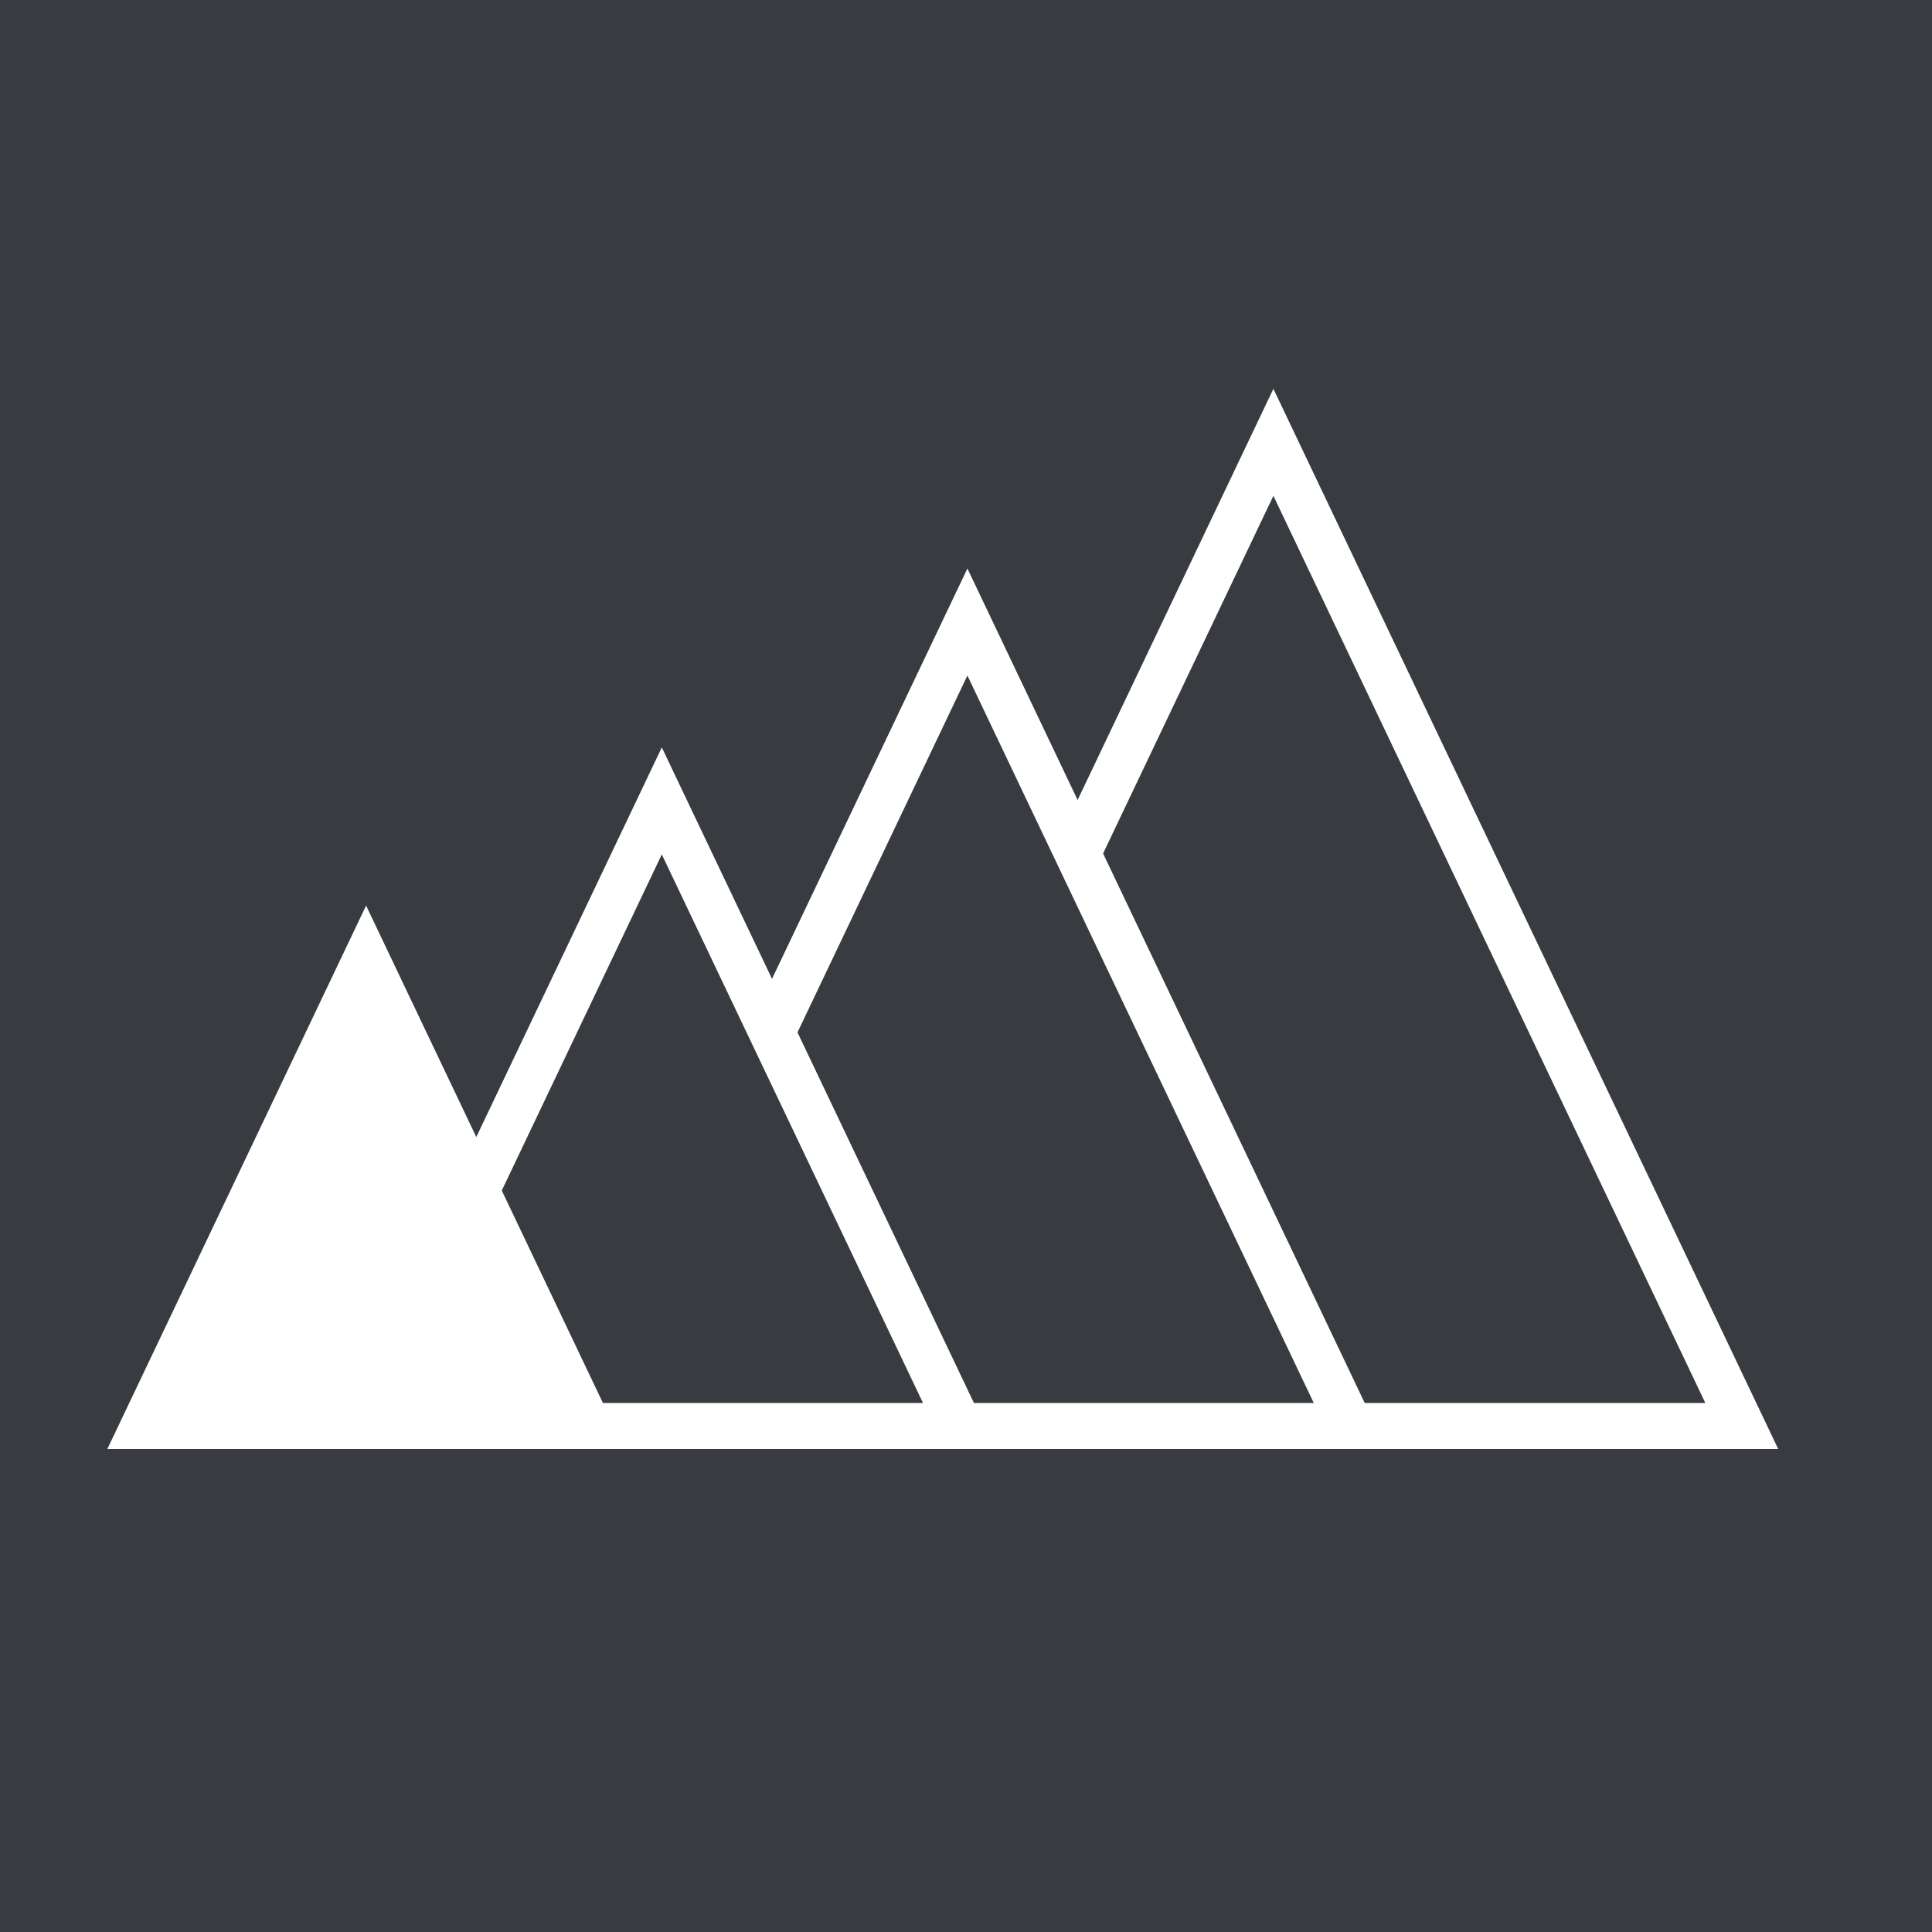
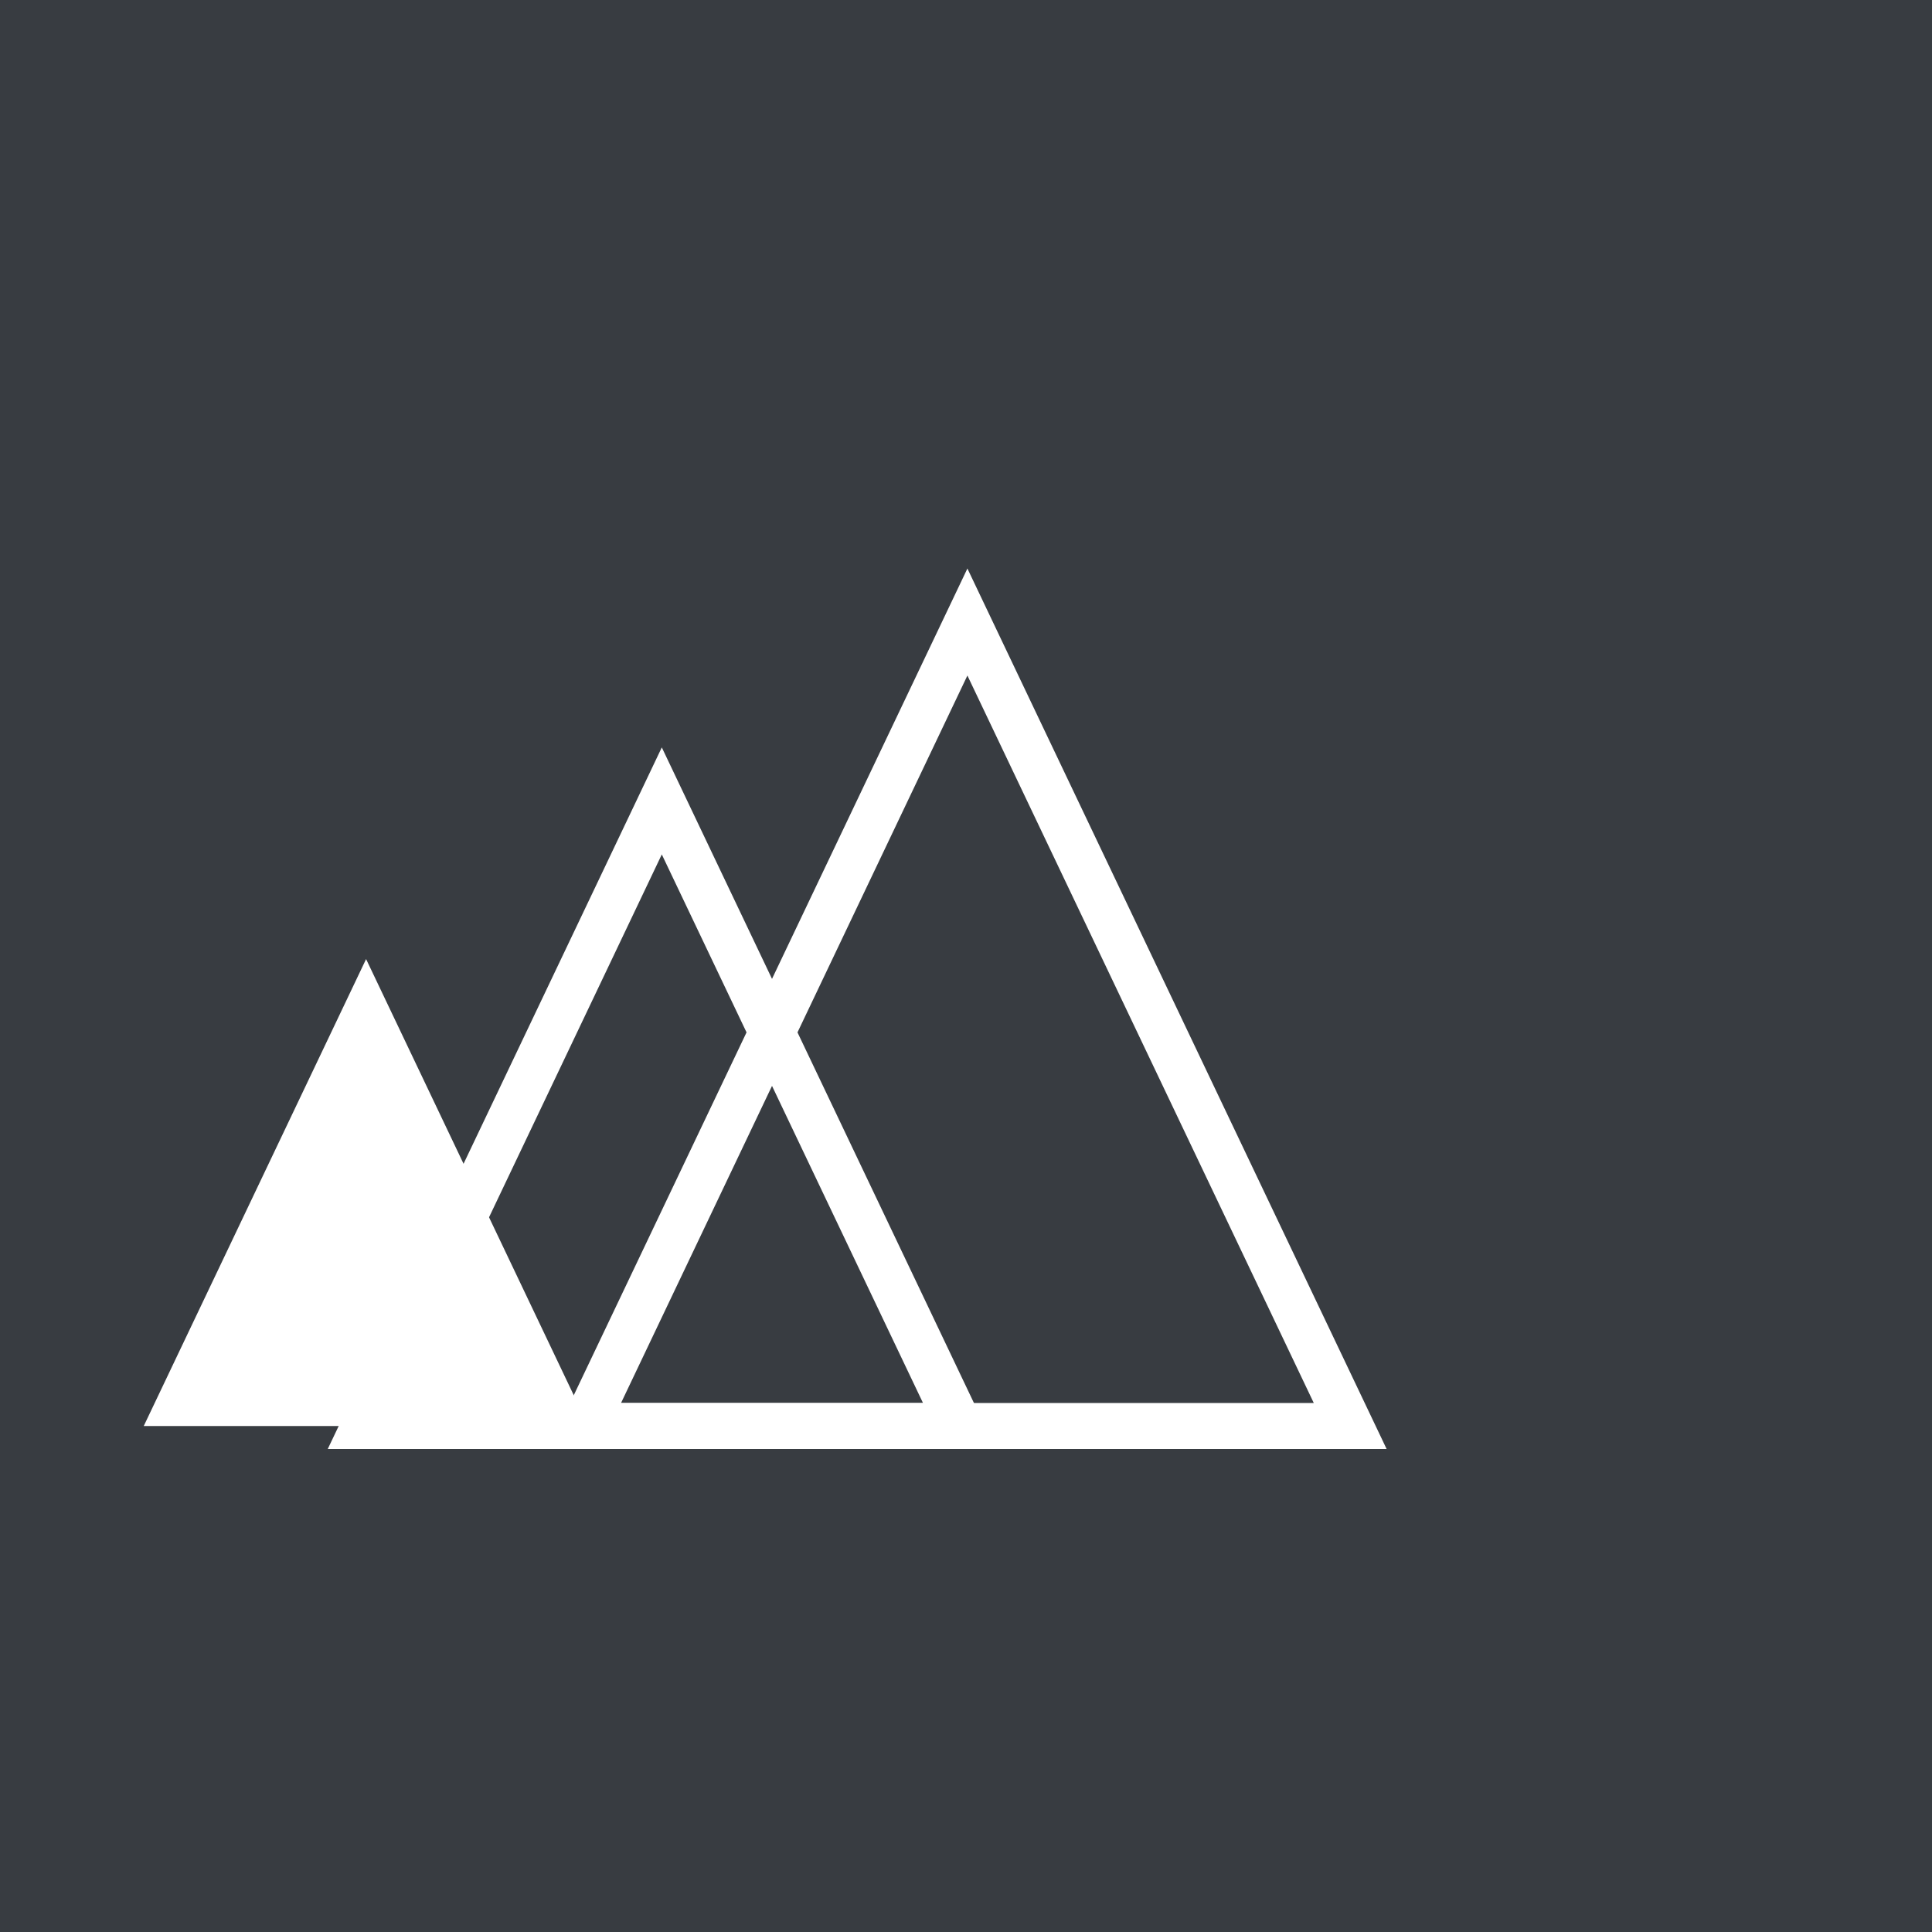
<svg xmlns="http://www.w3.org/2000/svg" version="1.0" x="0px" y="0px" viewBox="165 355 84 84" style="enable-background:new 165 355 84 84;" xml:space="preserve">
  <g id="Calque_2">
    <rect x="159.333" y="349.333" style="fill:#383C41;" width="95.333" height="95.333" />
  </g>
  <g id="Calque_6">
    <g>
-       <polygon style="fill:#383C41;" points="200,417 220.364,374.231 240.729,417   " />
-       <path style="fill:#FFFFFF;" d="M220.365,376.557L239.145,416h-37.561L220.365,376.557 M220.365,371.905L198.417,418h43.896    L220.365,371.905L220.365,371.905z" />
-     </g>
+       </g>
    <g>
      <polygon style="fill:#383C41;" points="190.417,417 207.061,382.044 223.704,417   " />
      <path style="fill:#FFFFFF;" d="M207.061,384.371L222.121,416h-30.12L207.061,384.371 M207.061,379.718L188.833,418h36.455    L207.061,379.718L207.061,379.718z" />
    </g>
    <g>
-       <polygon style="fill:#383C41;" points="180.833,417 193.774,389.823 206.714,417   " />
      <path style="fill:#FFFFFF;" d="M193.774,392.149L205.131,416h-22.713L193.774,392.149 M193.774,387.496L179.25,418h29.048    L193.774,387.496L193.774,387.496z" />
    </g>
    <g>
      <polygon style="fill:#FFFFFF;" points="171.25,417 180.917,396.699 190.583,417   " />
-       <path style="fill:#FFFFFF;" d="M180.917,399.025L188.999,416h-16.165L180.917,399.025 M180.917,394.373L169.667,418h22.5    L180.917,394.373L180.917,394.373z" />
    </g>
  </g>
</svg>